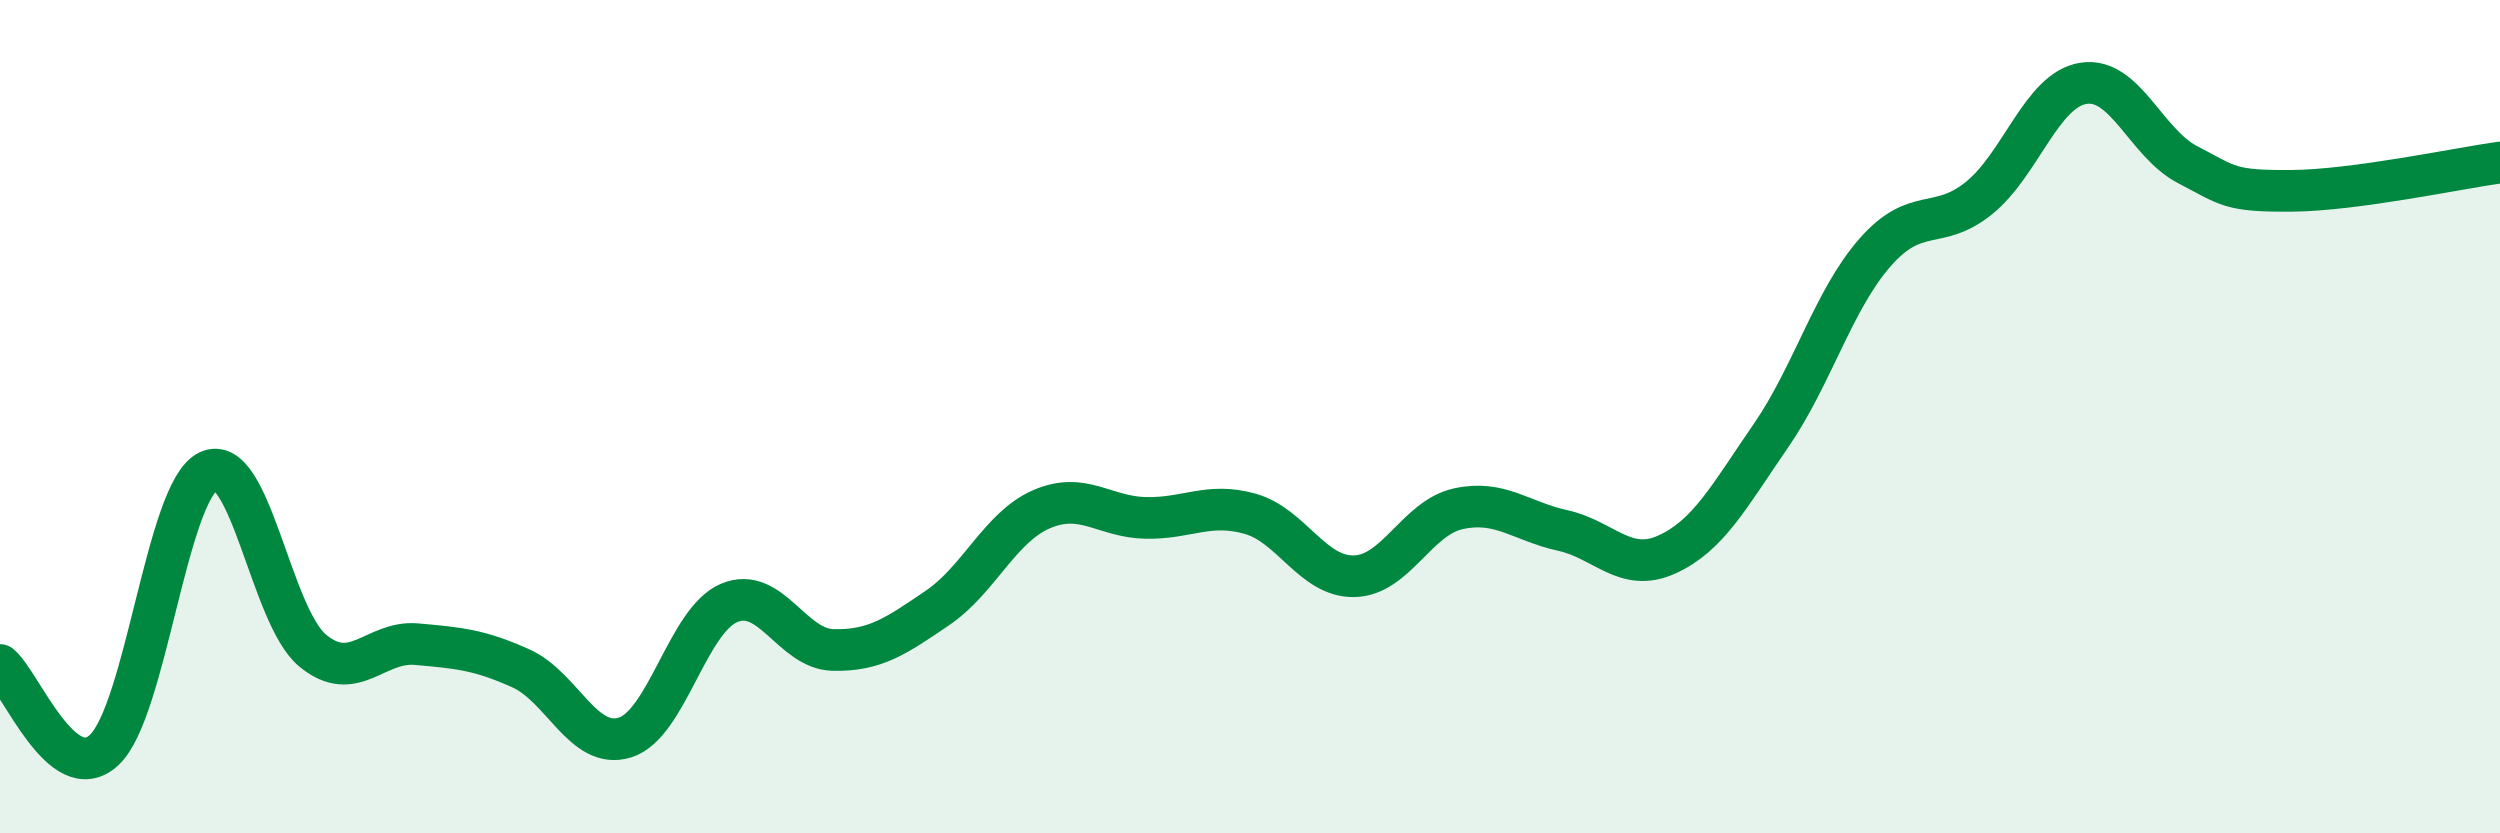
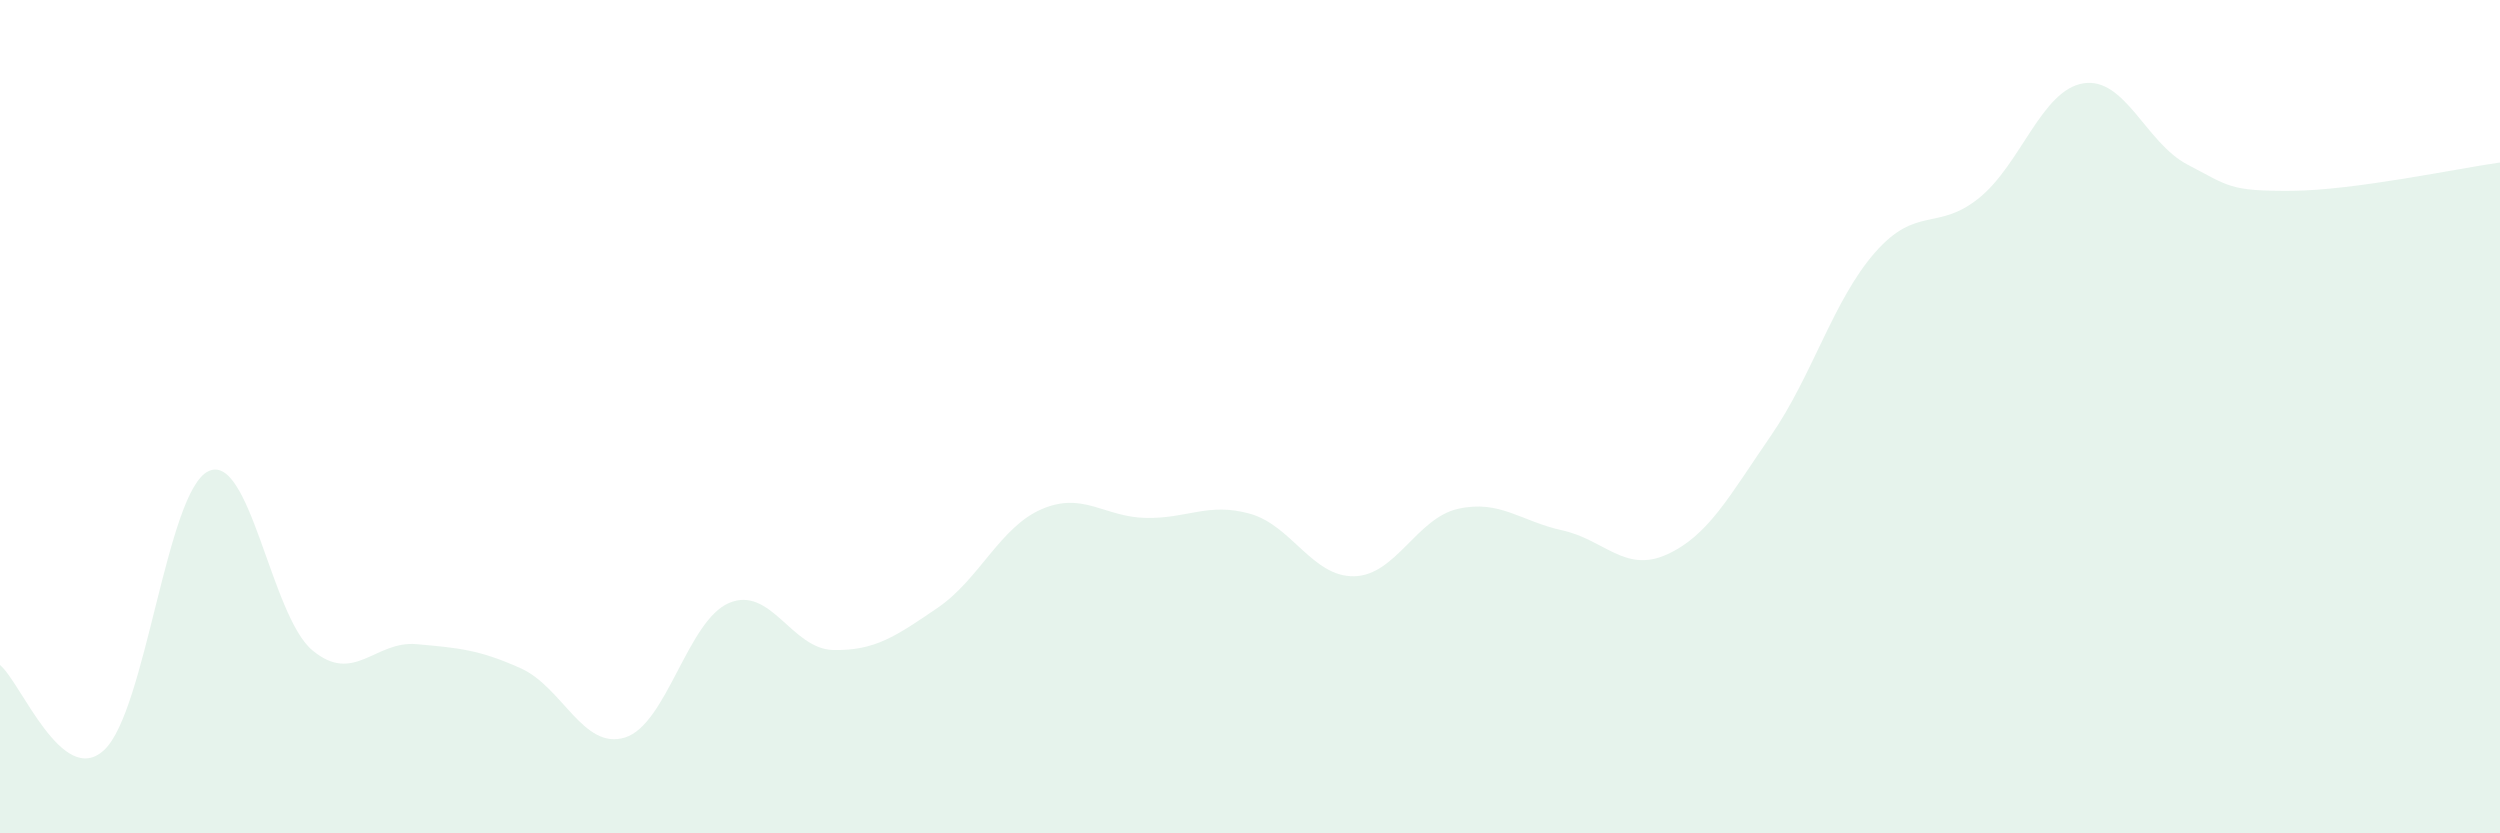
<svg xmlns="http://www.w3.org/2000/svg" width="60" height="20" viewBox="0 0 60 20">
  <path d="M 0,15.96 C 0.5,16.37 1.5,18.93 2.5,18 C 3.5,17.07 4,11.79 5,11.31 C 6,10.83 6.5,14.78 7.5,15.61 C 8.5,16.44 9,15.37 10,15.46 C 11,15.55 11.5,15.59 12.5,16.04 C 13.5,16.49 14,18.01 15,17.7 C 16,17.39 16.5,14.89 17.5,14.47 C 18.5,14.05 19,15.58 20,15.6 C 21,15.62 21.5,15.27 22.5,14.59 C 23.5,13.91 24,12.65 25,12.22 C 26,11.79 26.5,12.41 27.5,12.43 C 28.5,12.45 29,12.05 30,12.33 C 31,12.61 31.5,13.85 32.5,13.83 C 33.5,13.81 34,12.43 35,12.21 C 36,11.99 36.5,12.51 37.5,12.73 C 38.5,12.95 39,13.76 40,13.31 C 41,12.86 41.5,11.91 42.5,10.46 C 43.5,9.01 44,7.2 45,6.06 C 46,4.92 46.5,5.56 47.5,4.75 C 48.5,3.94 49,2.16 50,2 C 51,1.84 51.5,3.43 52.5,3.95 C 53.5,4.47 53.5,4.59 55,4.58 C 56.5,4.57 59,4.04 60,3.9L60 20L0 20Z" fill="#008740" opacity="0.1" stroke-linecap="round" stroke-linejoin="round" />
-   <path d="M 0,15.96 C 0.5,16.37 1.5,18.93 2.5,18 C 3.5,17.07 4,11.79 5,11.31 C 6,10.83 6.5,14.78 7.5,15.61 C 8.5,16.44 9,15.37 10,15.46 C 11,15.55 11.5,15.59 12.5,16.04 C 13.5,16.49 14,18.01 15,17.7 C 16,17.39 16.5,14.89 17.5,14.47 C 18.5,14.05 19,15.58 20,15.6 C 21,15.62 21.5,15.27 22.5,14.59 C 23.5,13.91 24,12.65 25,12.22 C 26,11.79 26.5,12.41 27.5,12.43 C 28.5,12.45 29,12.05 30,12.33 C 31,12.61 31.5,13.85 32.5,13.83 C 33.5,13.81 34,12.43 35,12.21 C 36,11.99 36.5,12.51 37.5,12.73 C 38.5,12.95 39,13.76 40,13.31 C 41,12.86 41.5,11.91 42.5,10.46 C 43.5,9.01 44,7.2 45,6.06 C 46,4.92 46.5,5.56 47.5,4.75 C 48.5,3.94 49,2.16 50,2 C 51,1.84 51.5,3.43 52.5,3.95 C 53.5,4.47 53.5,4.59 55,4.58 C 56.5,4.57 59,4.04 60,3.9" stroke="#008740" stroke-width="1" fill="none" stroke-linecap="round" stroke-linejoin="round" />
</svg>